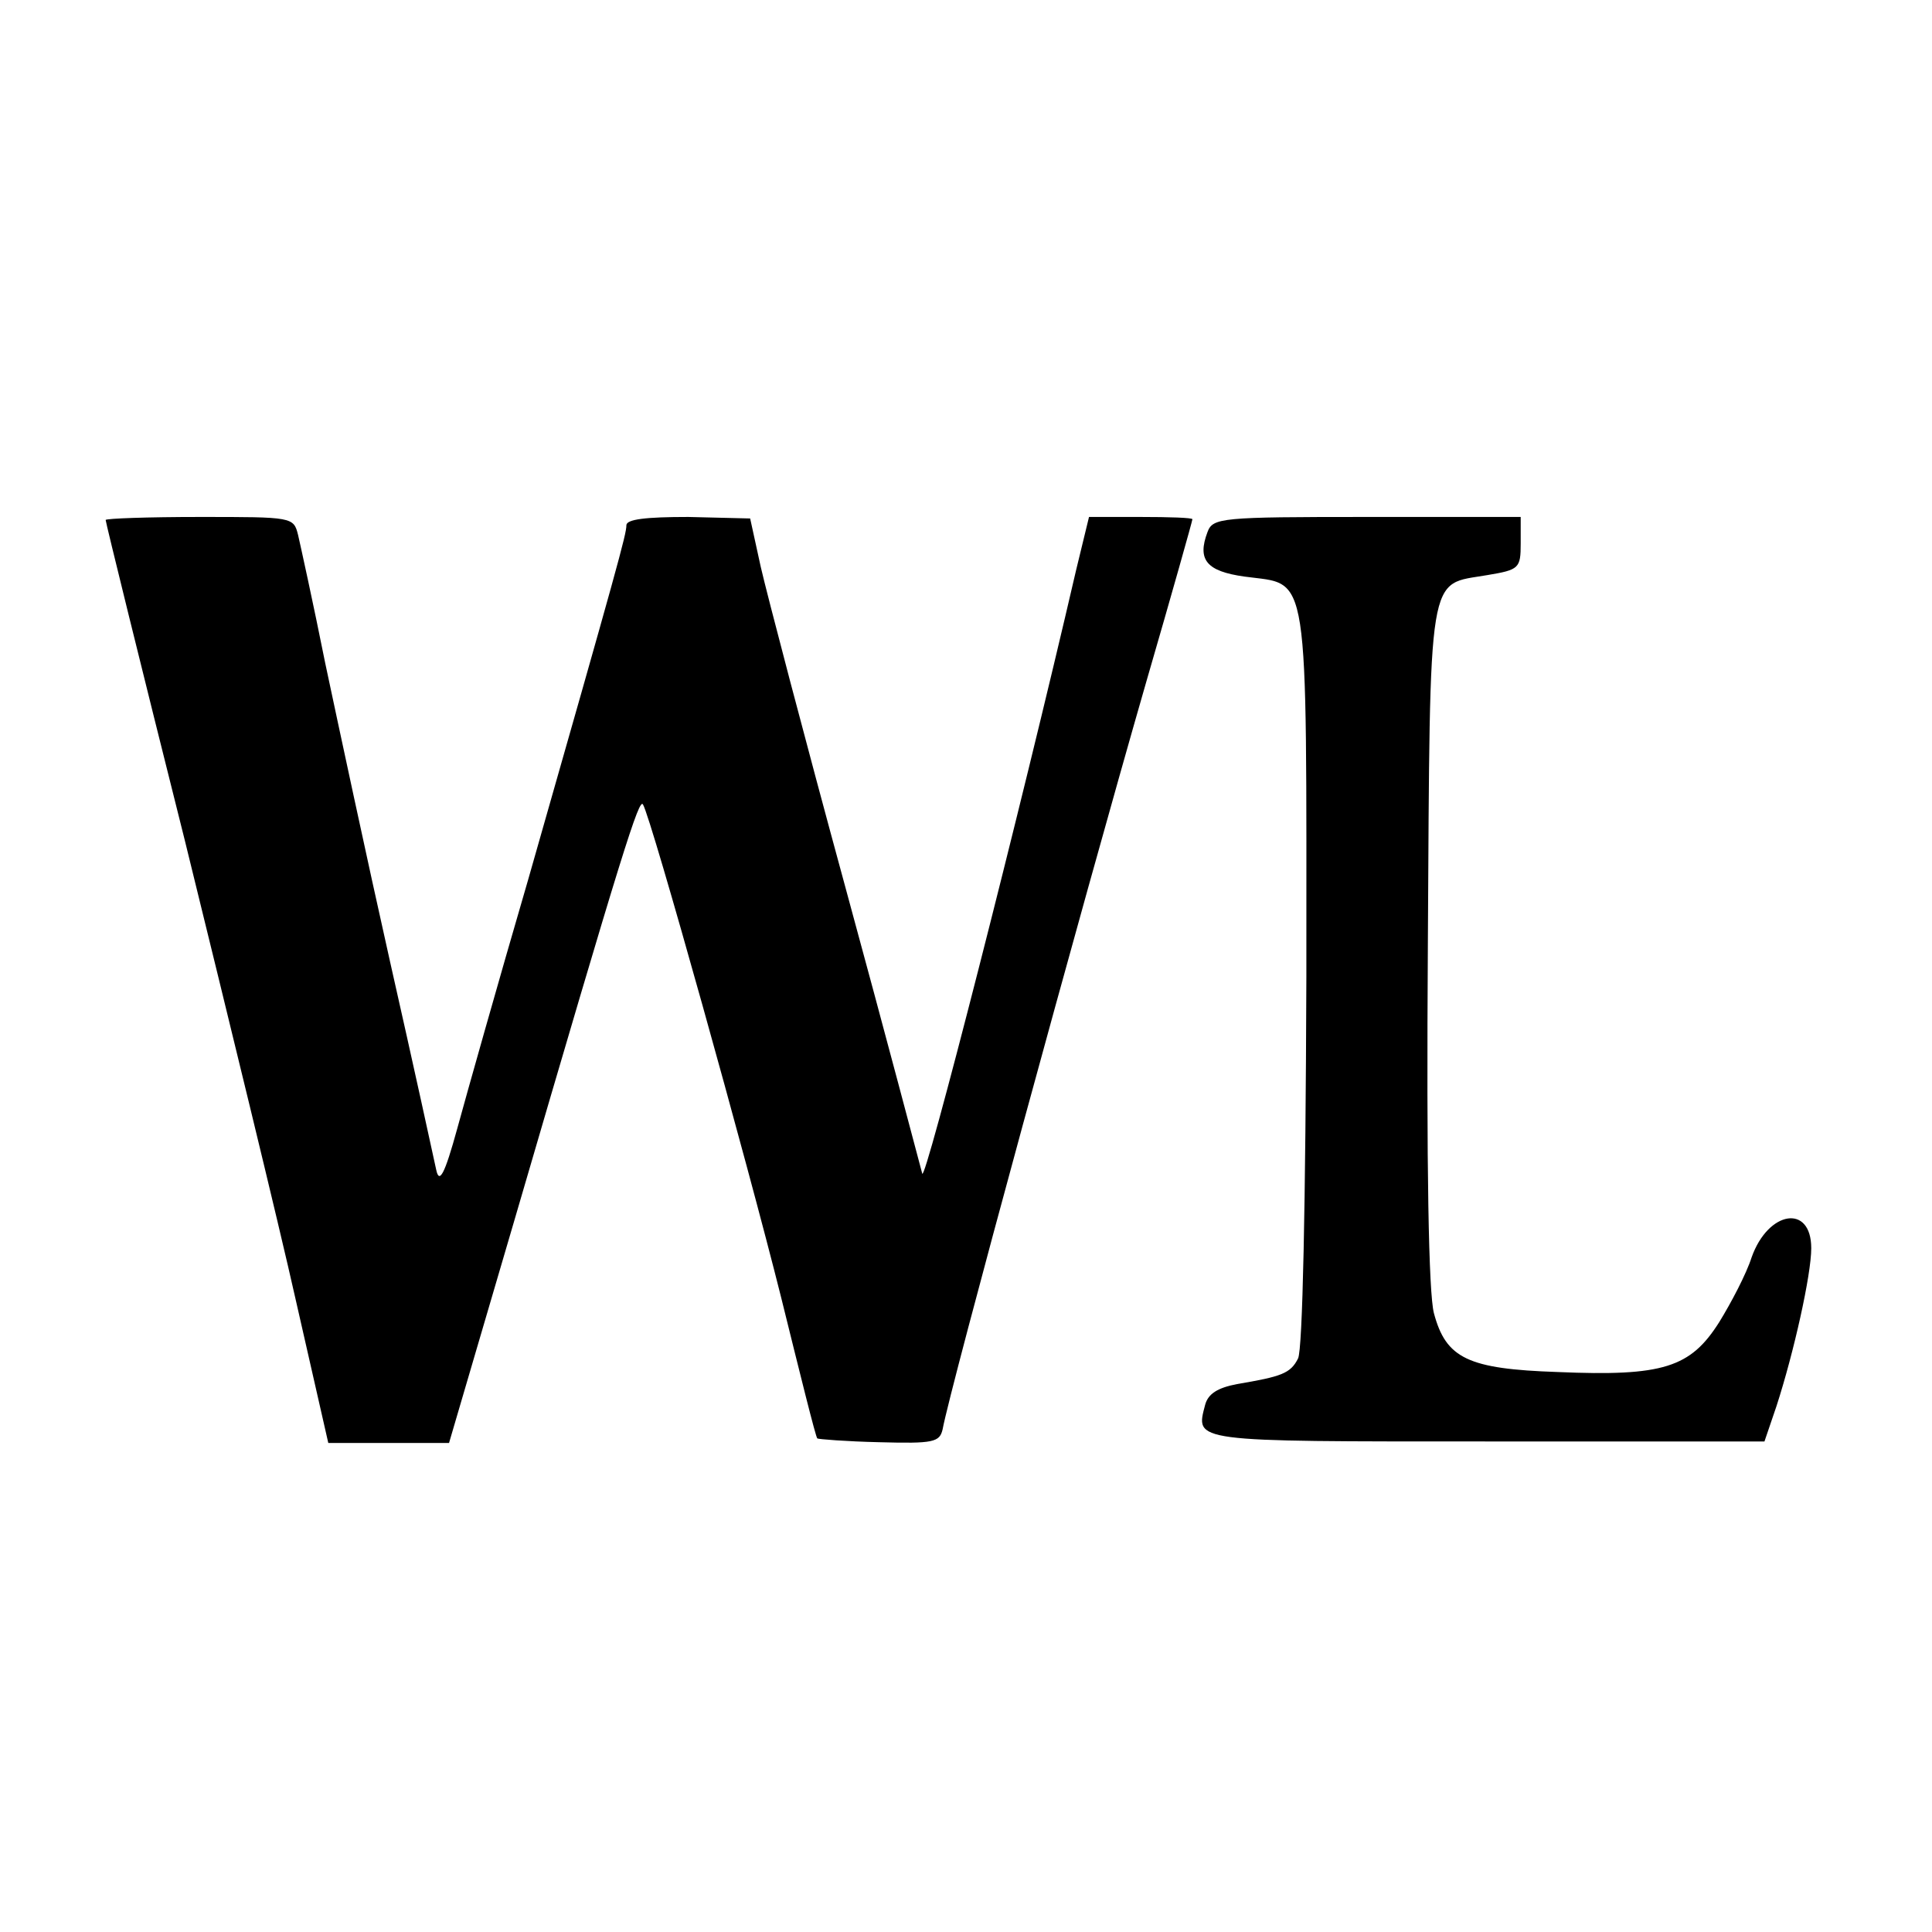
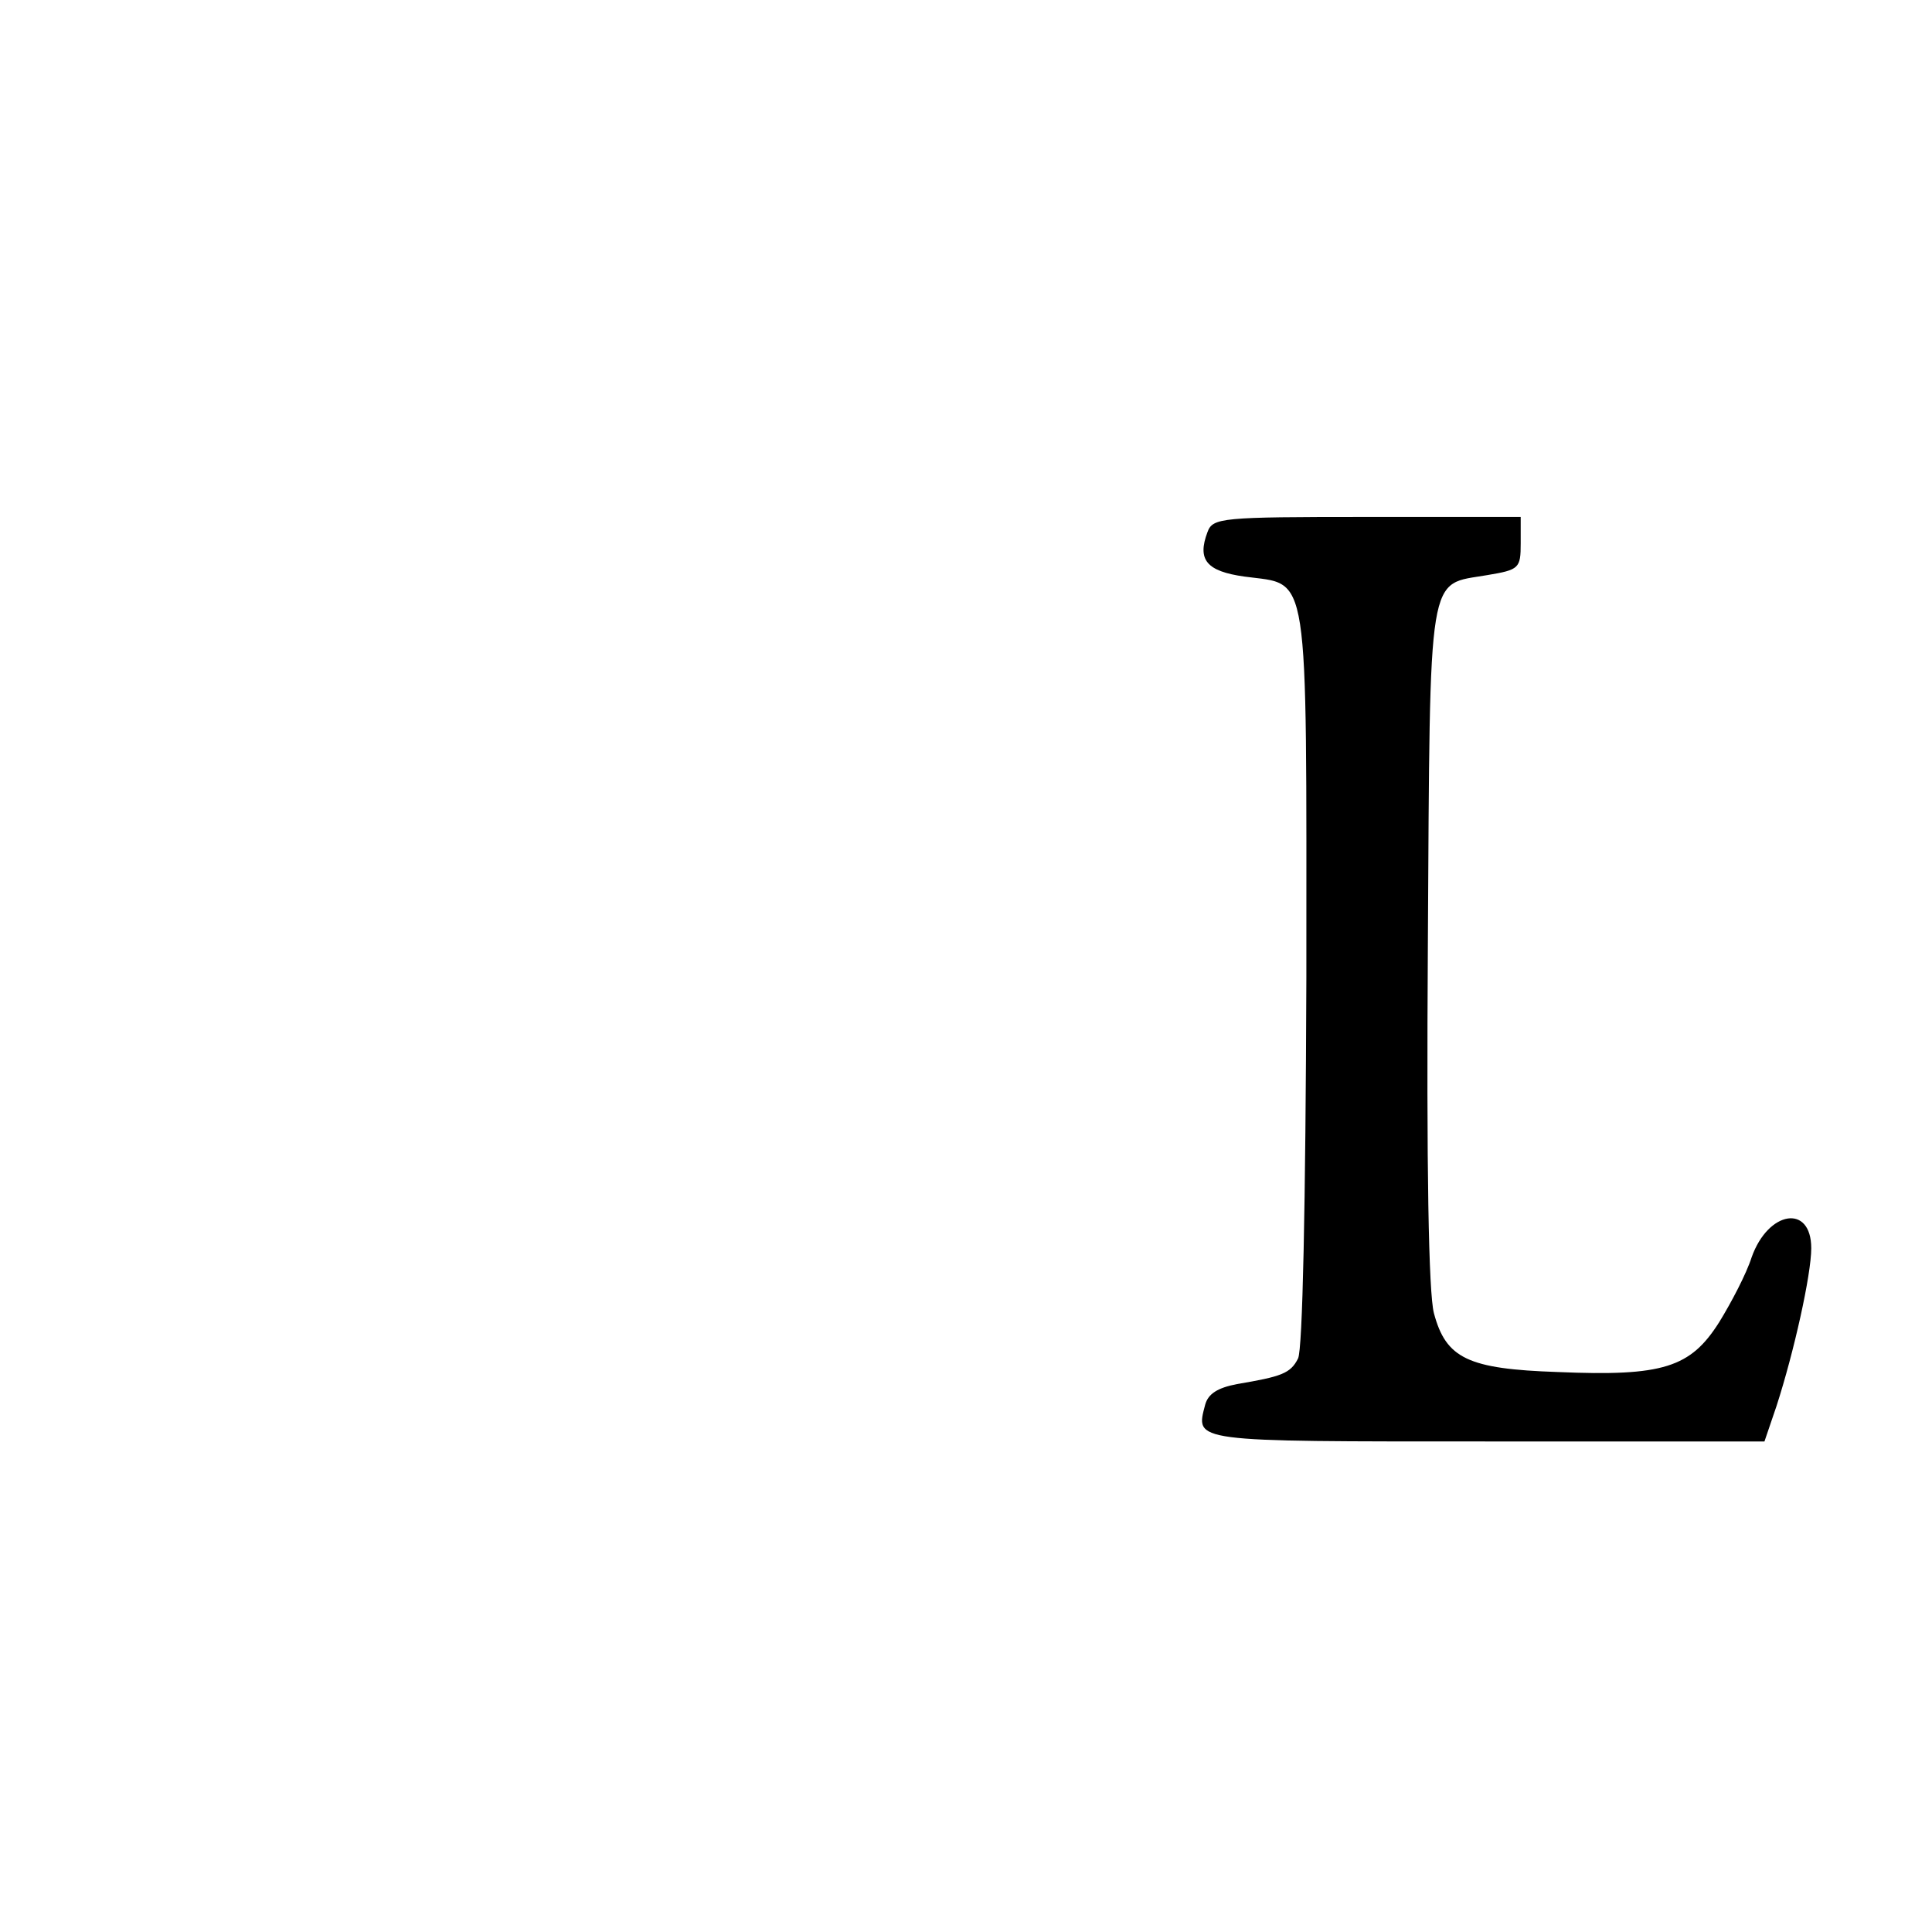
<svg xmlns="http://www.w3.org/2000/svg" version="1.0" width="256pt" height="256pt" viewBox="0 0 256 256" preserveAspectRatio="xMidYMid meet">
  <g transform="translate(0,256) scale(0.1,-0.1)" fill="#000000" stroke="none">
-     <path d="M140 1871 c0 -3 47 -194 105 -425 57 -232 124 -506 147 -609 l43 -189 80 0 80 0 86 293 c146 500 166 562 171 553 11 -18 138 -473 183 -653 25 -101 46 -186 48 -187 1 -1 38 -4 82 -5 72 -2 80 0 84 17 10 55 183 689 270 991 34 117 61 213 61 215 0 2 -31 3 -69 3 l-68 0 -17 -70 c-75 -324 -201 -816 -204 -800 -3 11 -48 182 -102 380 -54 198 -104 389 -112 424 l-14 64 -82 2 c-56 0 -82 -3 -82 -11 0 -12 -11 -52 -130 -469 -40 -137 -82 -286 -94 -330 -17 -62 -24 -74 -28 -55 -3 14 -30 138 -61 275 -31 138 -69 316 -86 396 -16 80 -33 157 -36 170 -6 24 -7 24 -130 24 -69 0 -125 -2 -125 -4z" />
    <path d="M1600 1855 c-14 -37 -1 -52 49 -59 87 -12 82 21 82 -531 -1 -305 -5 -493 -11 -505 -10 -20 -22 -24 -81 -34 -26 -5 -38 -13 -42 -27 -13 -50 -21 -49 373 -49 l368 0 16 47 c23 71 46 174 46 209 0 59 -57 50 -79 -12 -7 -22 -27 -60 -43 -86 -38 -60 -74 -72 -214 -66 -119 4 -148 18 -164 78 -7 27 -10 191 -8 490 3 504 -1 474 79 488 42 7 44 9 44 42 l0 35 -204 0 c-193 0 -204 -1 -211 -20z" />
  </g>
</svg>